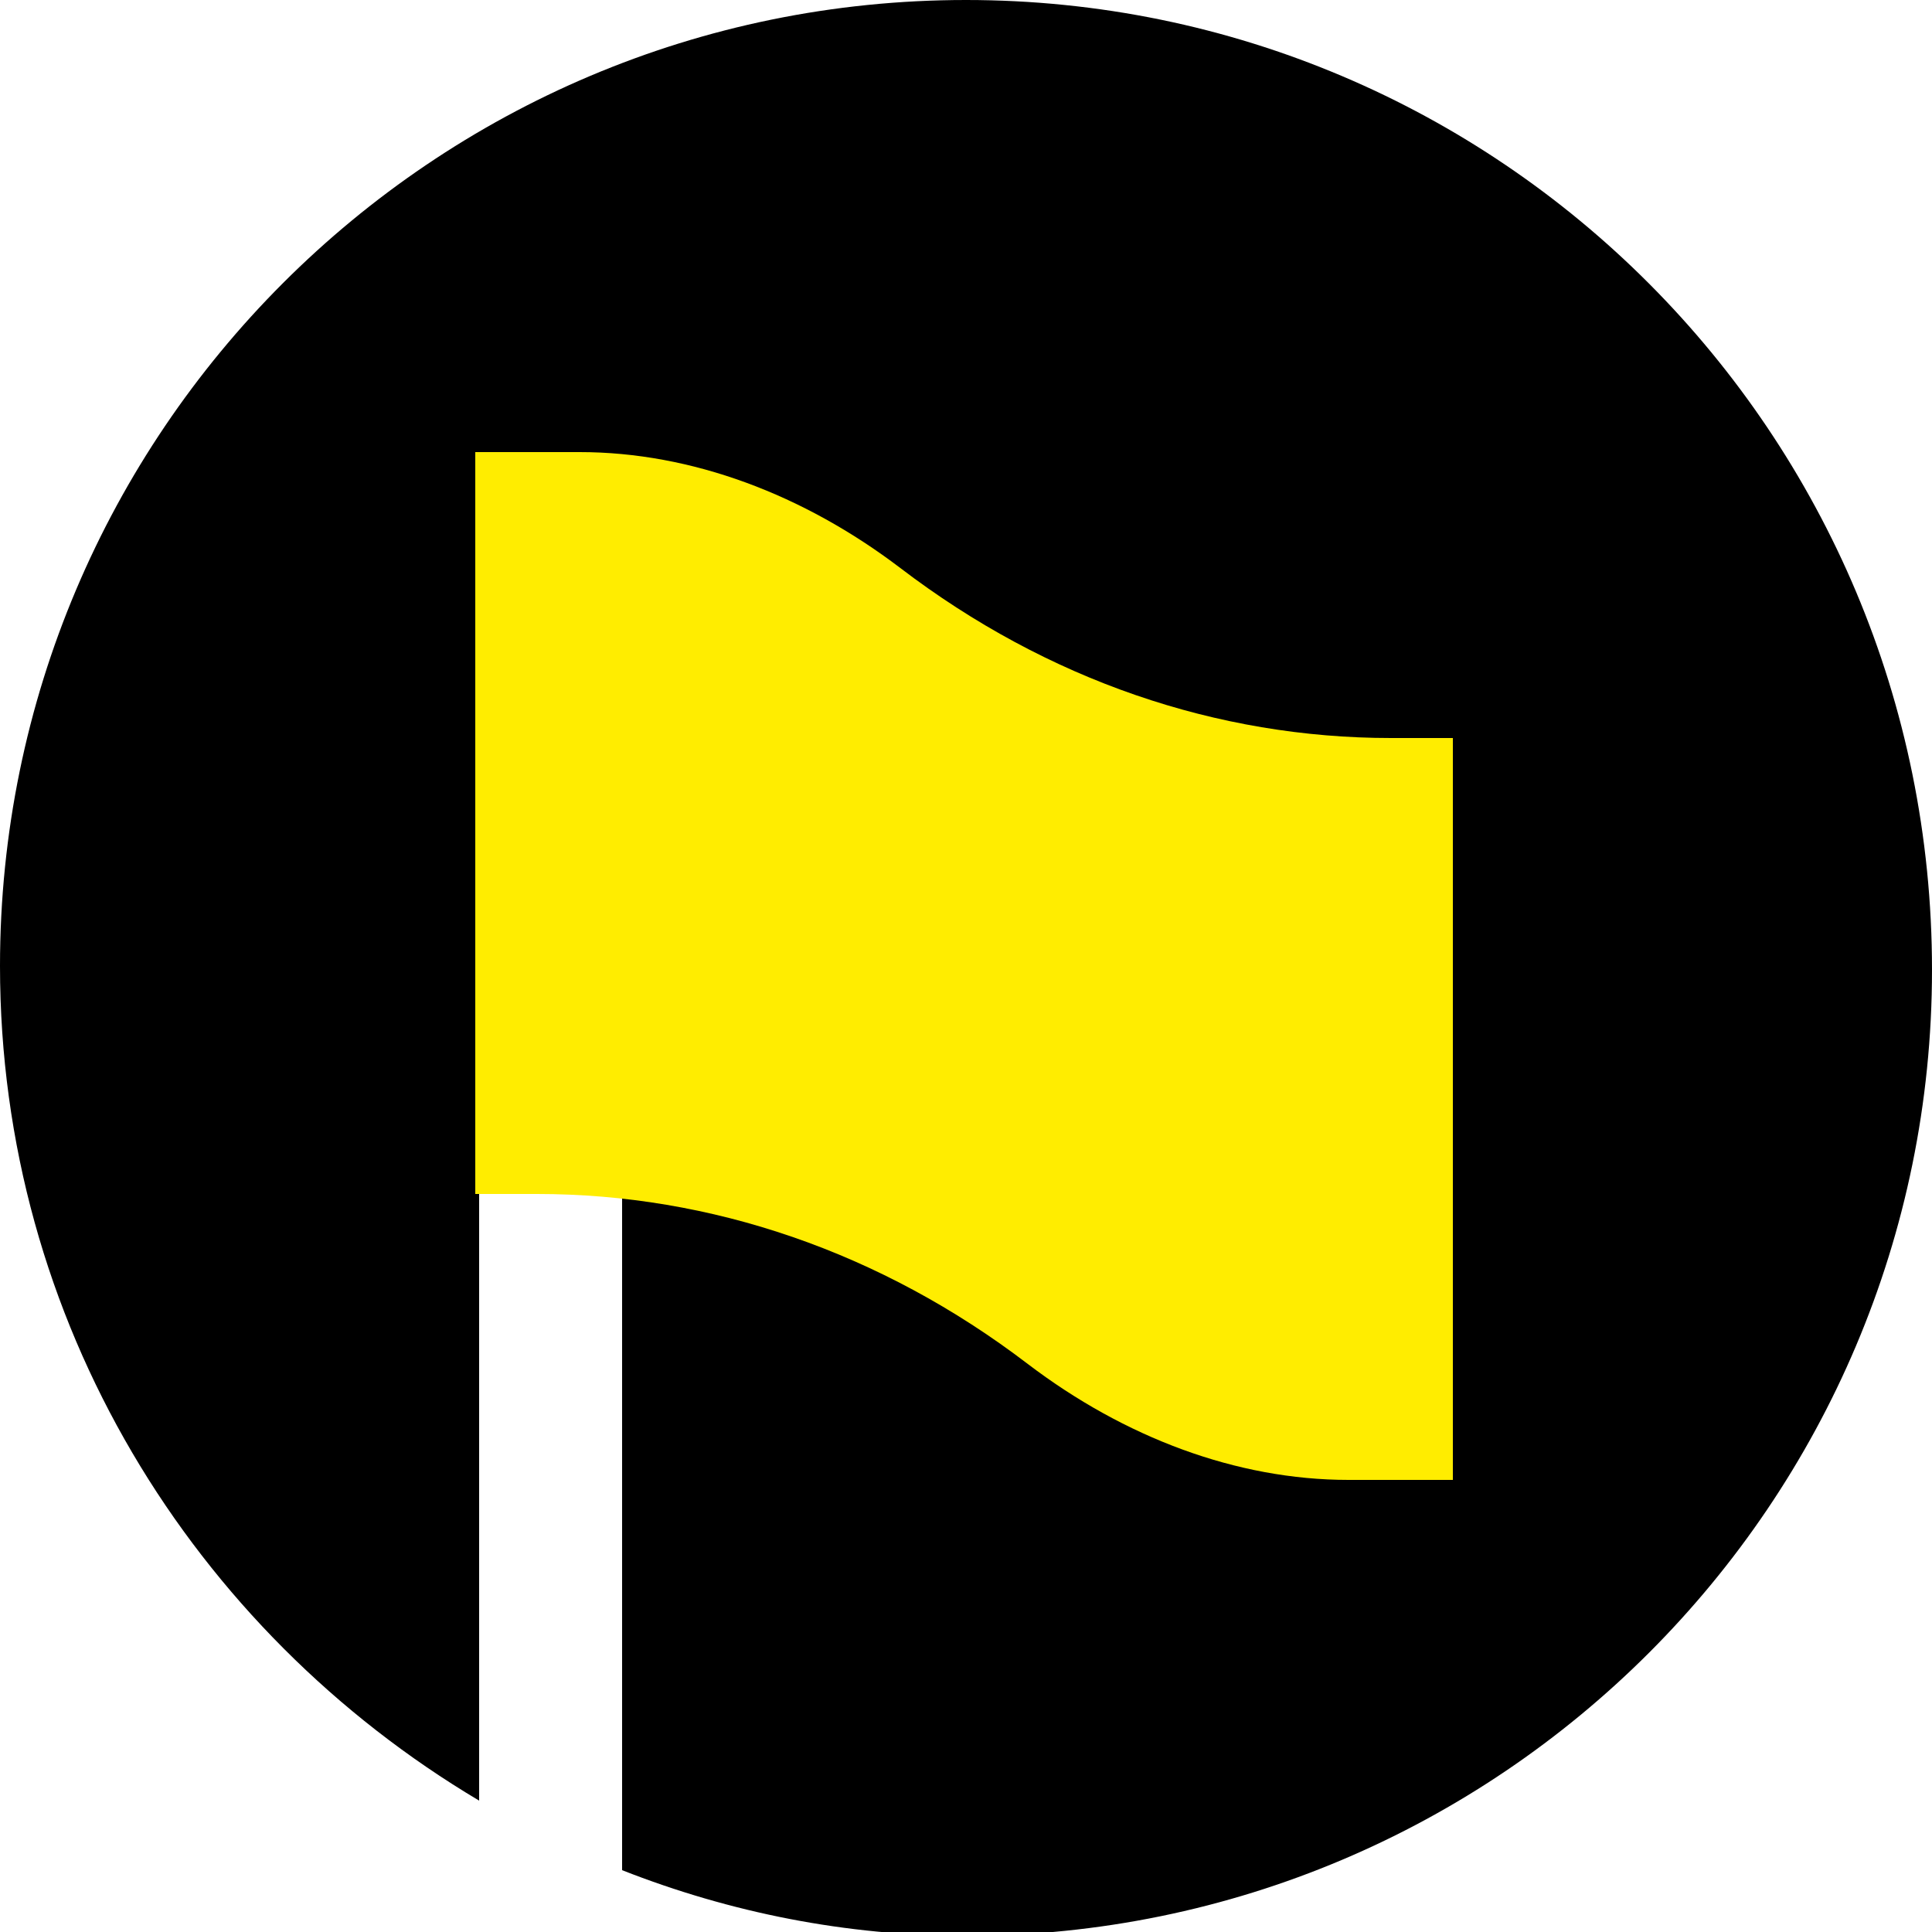
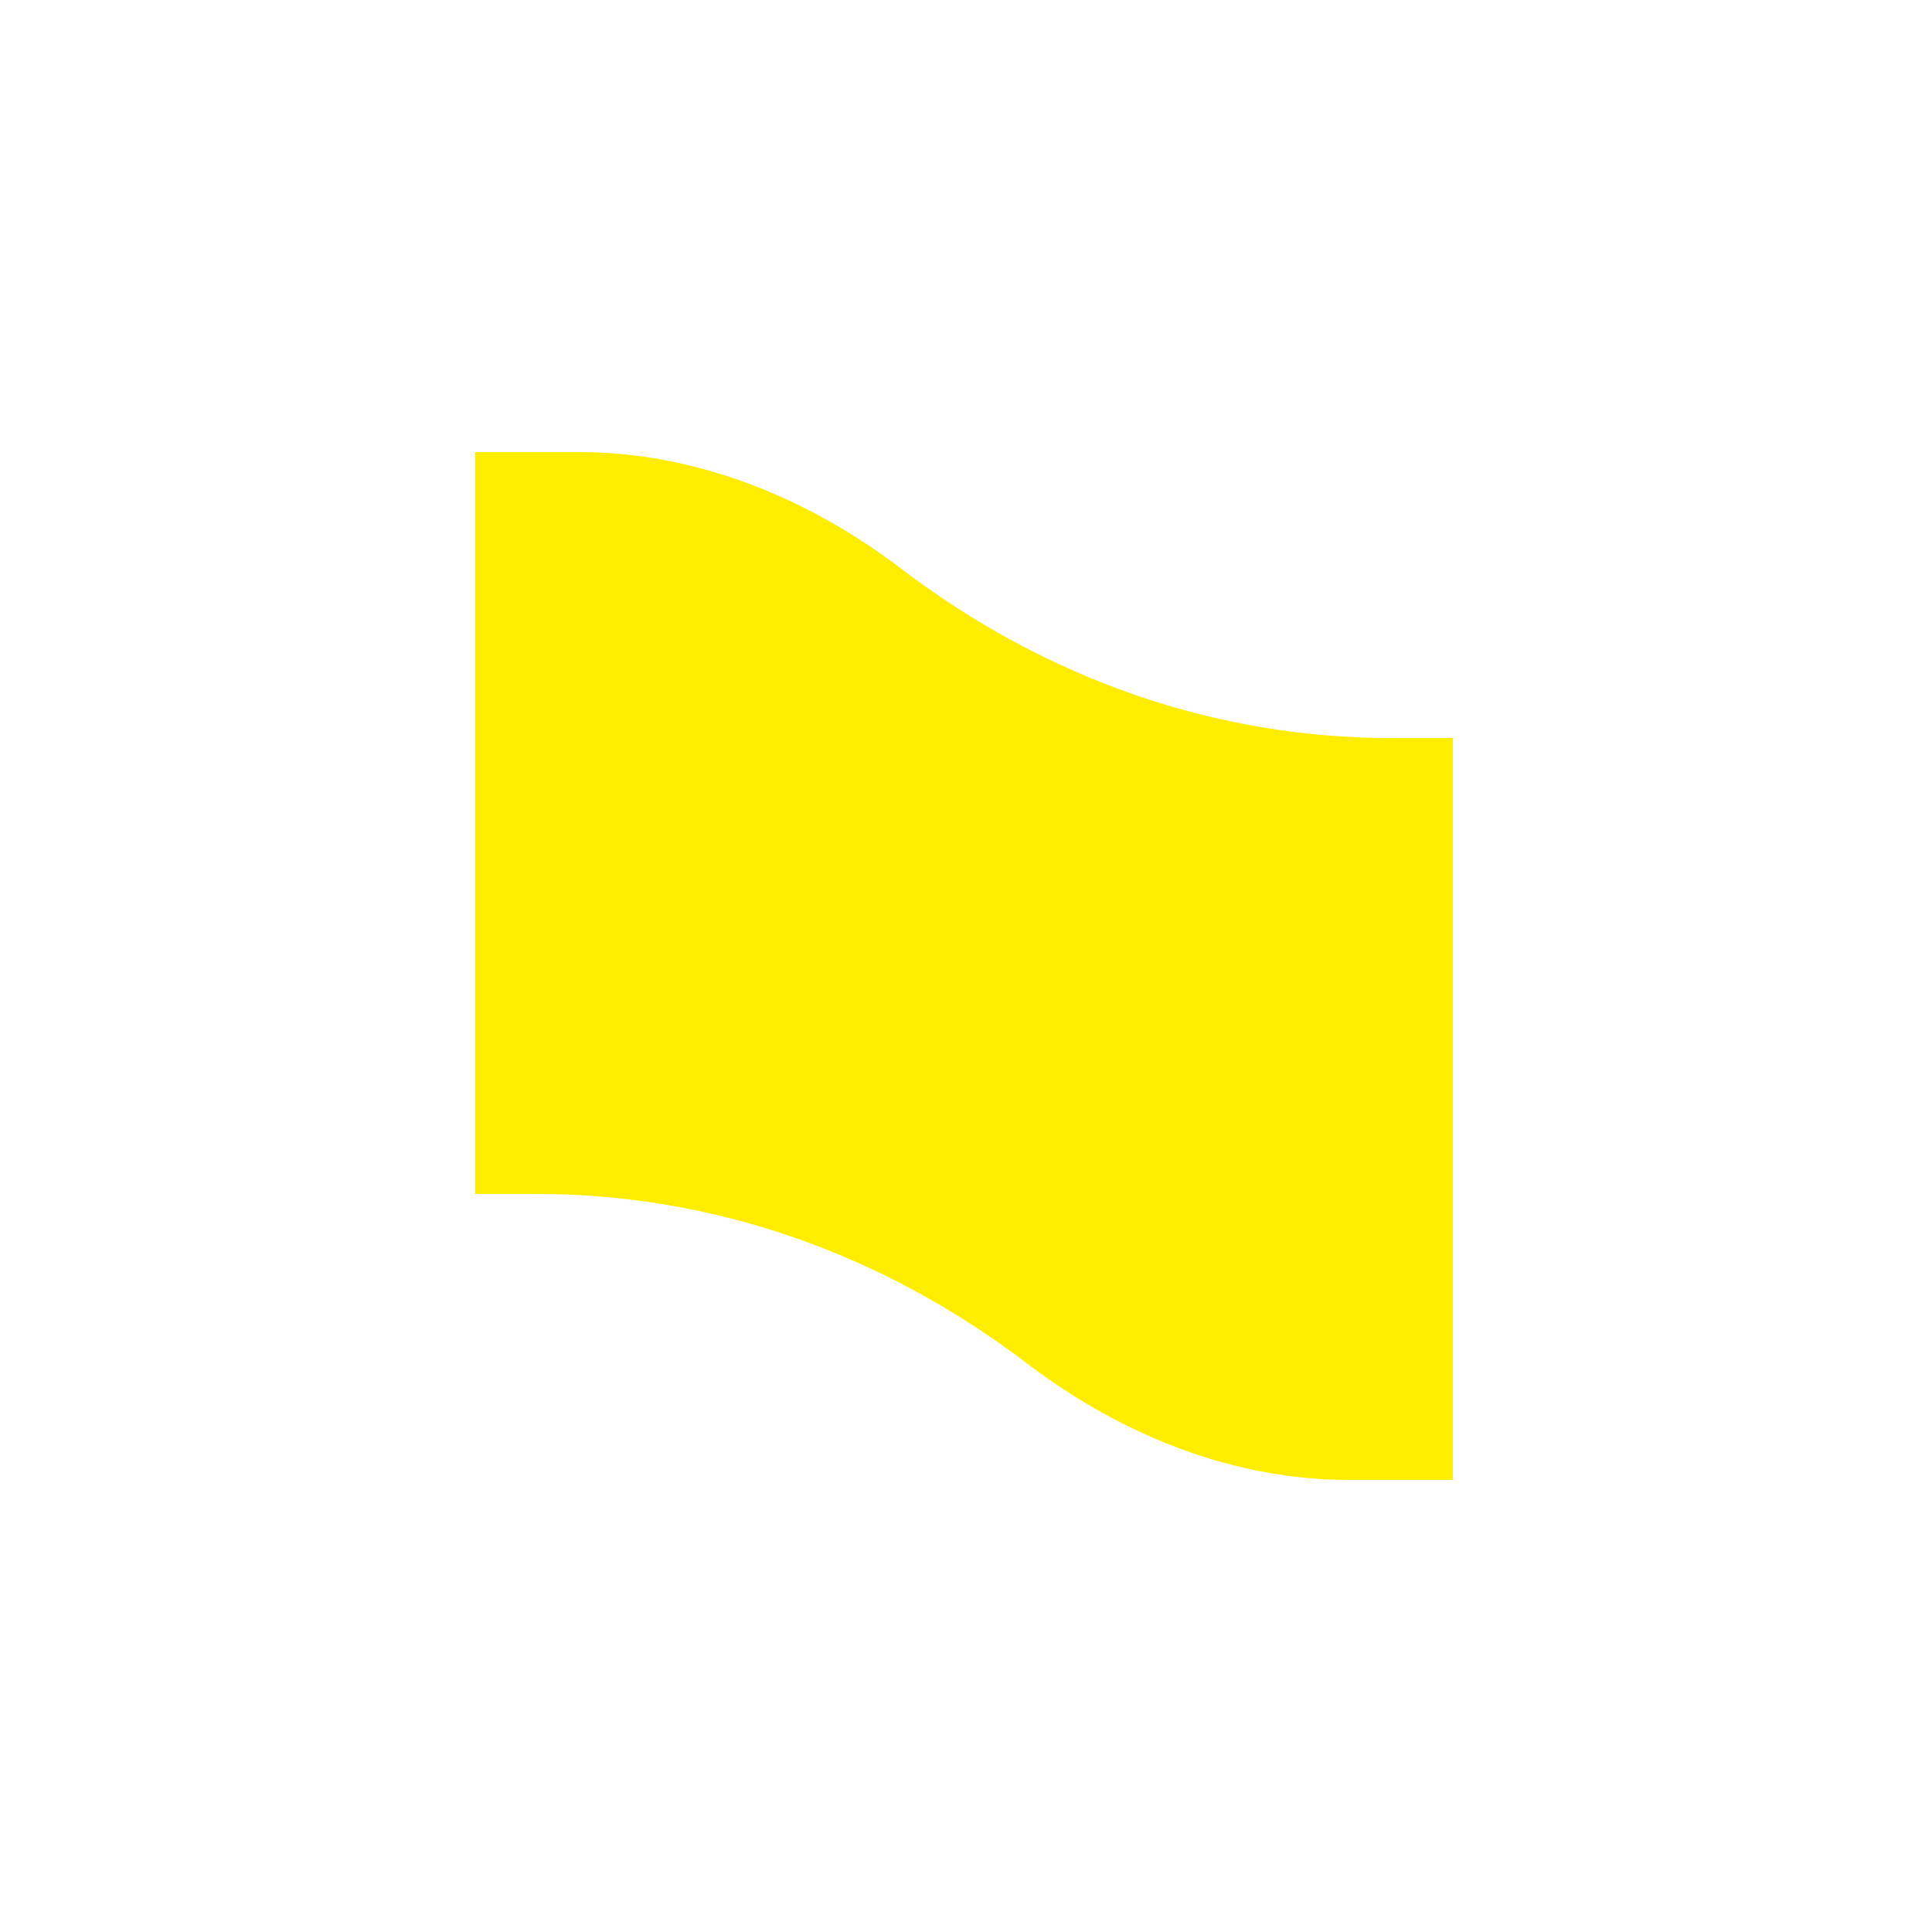
<svg xmlns="http://www.w3.org/2000/svg" version="1.1" id="Lager_1" x="0px" y="0px" width="50px" height="50px" viewBox="395.8 272.7 50 50" enable-background="new 395.8 272.7 50 50" xml:space="preserve">
  <g>
-     <path d="M420.8,272.7c-13.8,0-25,11.2-25,25c0,9.2,5,17.2,12.4,21.6v-23.2h3.7v25c2.8,1.1,5.8,1.7,8.9,1.7c13.8,0,25-11.2,25-25   C445.8,283.9,434.6,272.7,420.8,272.7z" />
-   </g>
+     </g>
  <path fill="#FFED00" d="M433.4,311v-19.2h-1.6c-4.5,0-8.9-1.5-12.7-4.4c-2.5-1.9-5.4-3-8.3-3h-2.7v19.2h1.6c4.5,0,8.9,1.5,12.7,4.4  c2.5,1.9,5.4,3,8.3,3H433.4z" />
</svg>